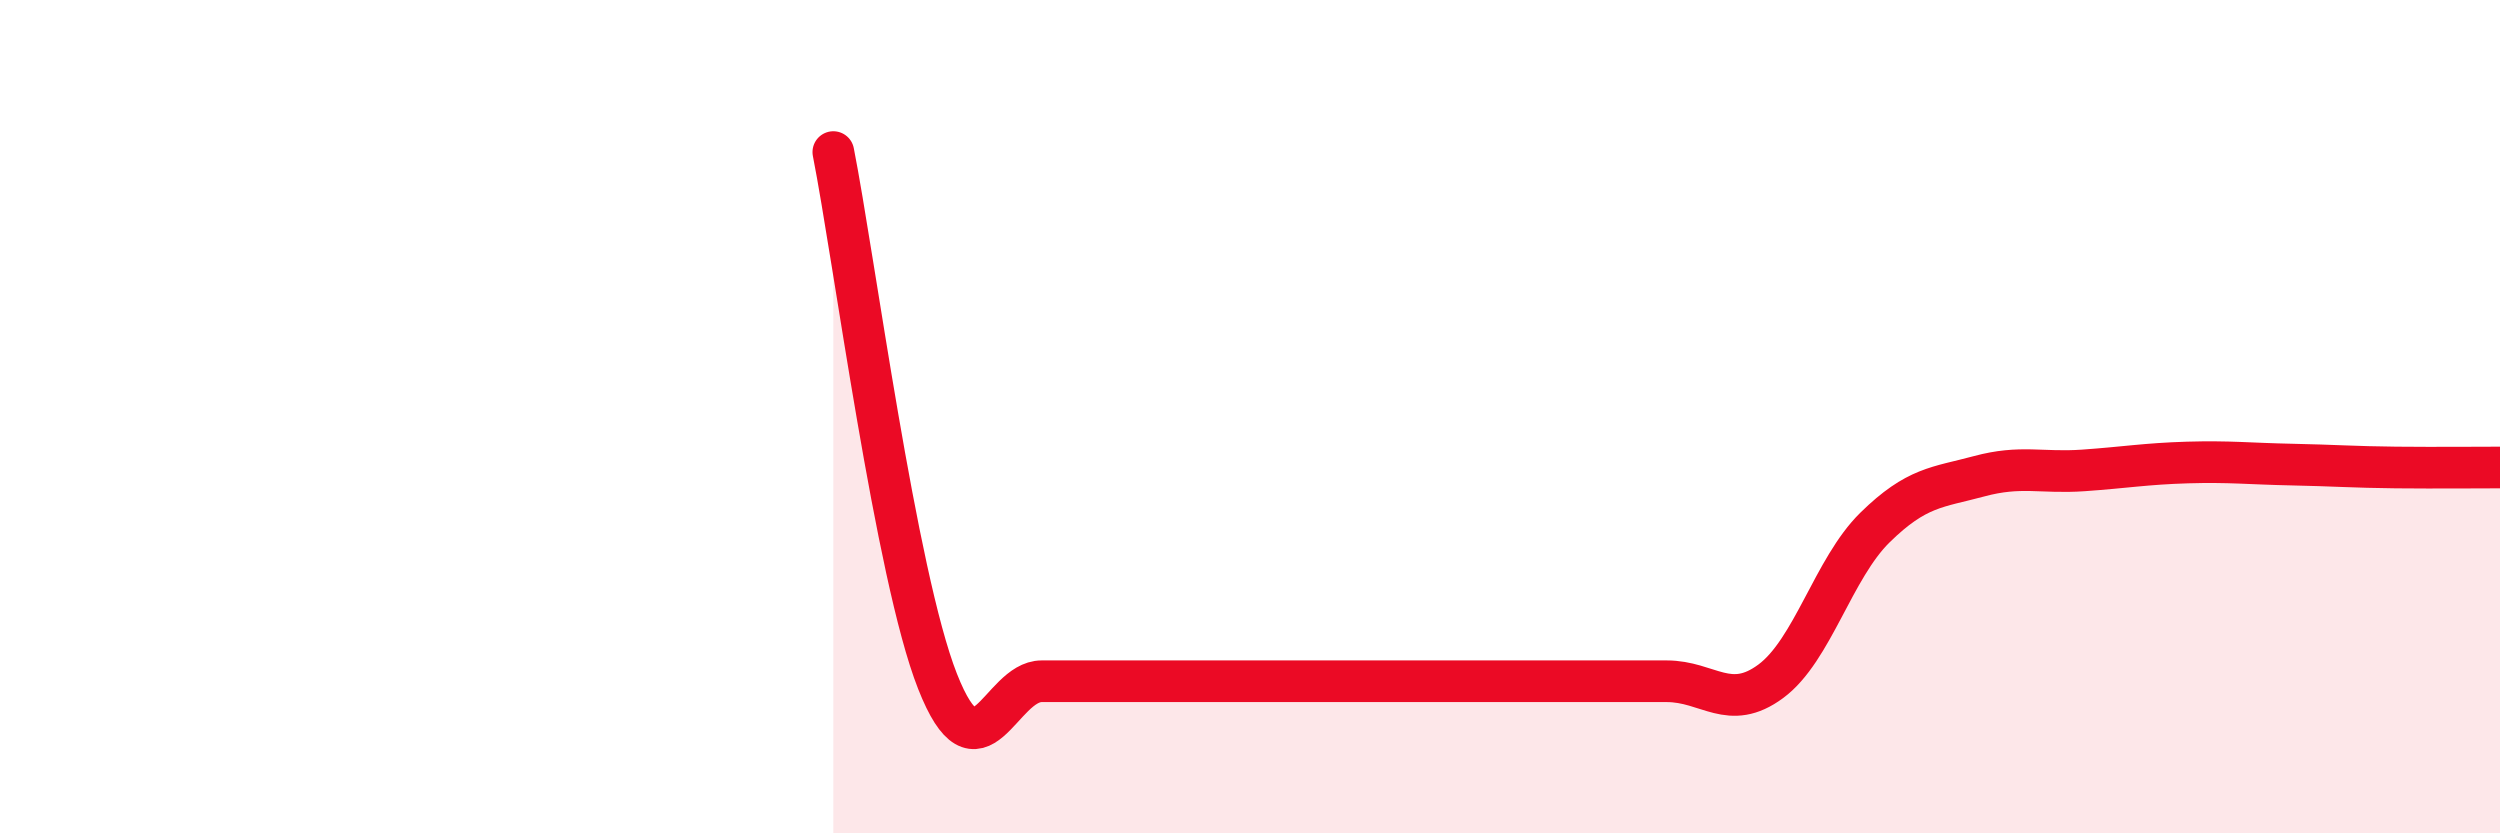
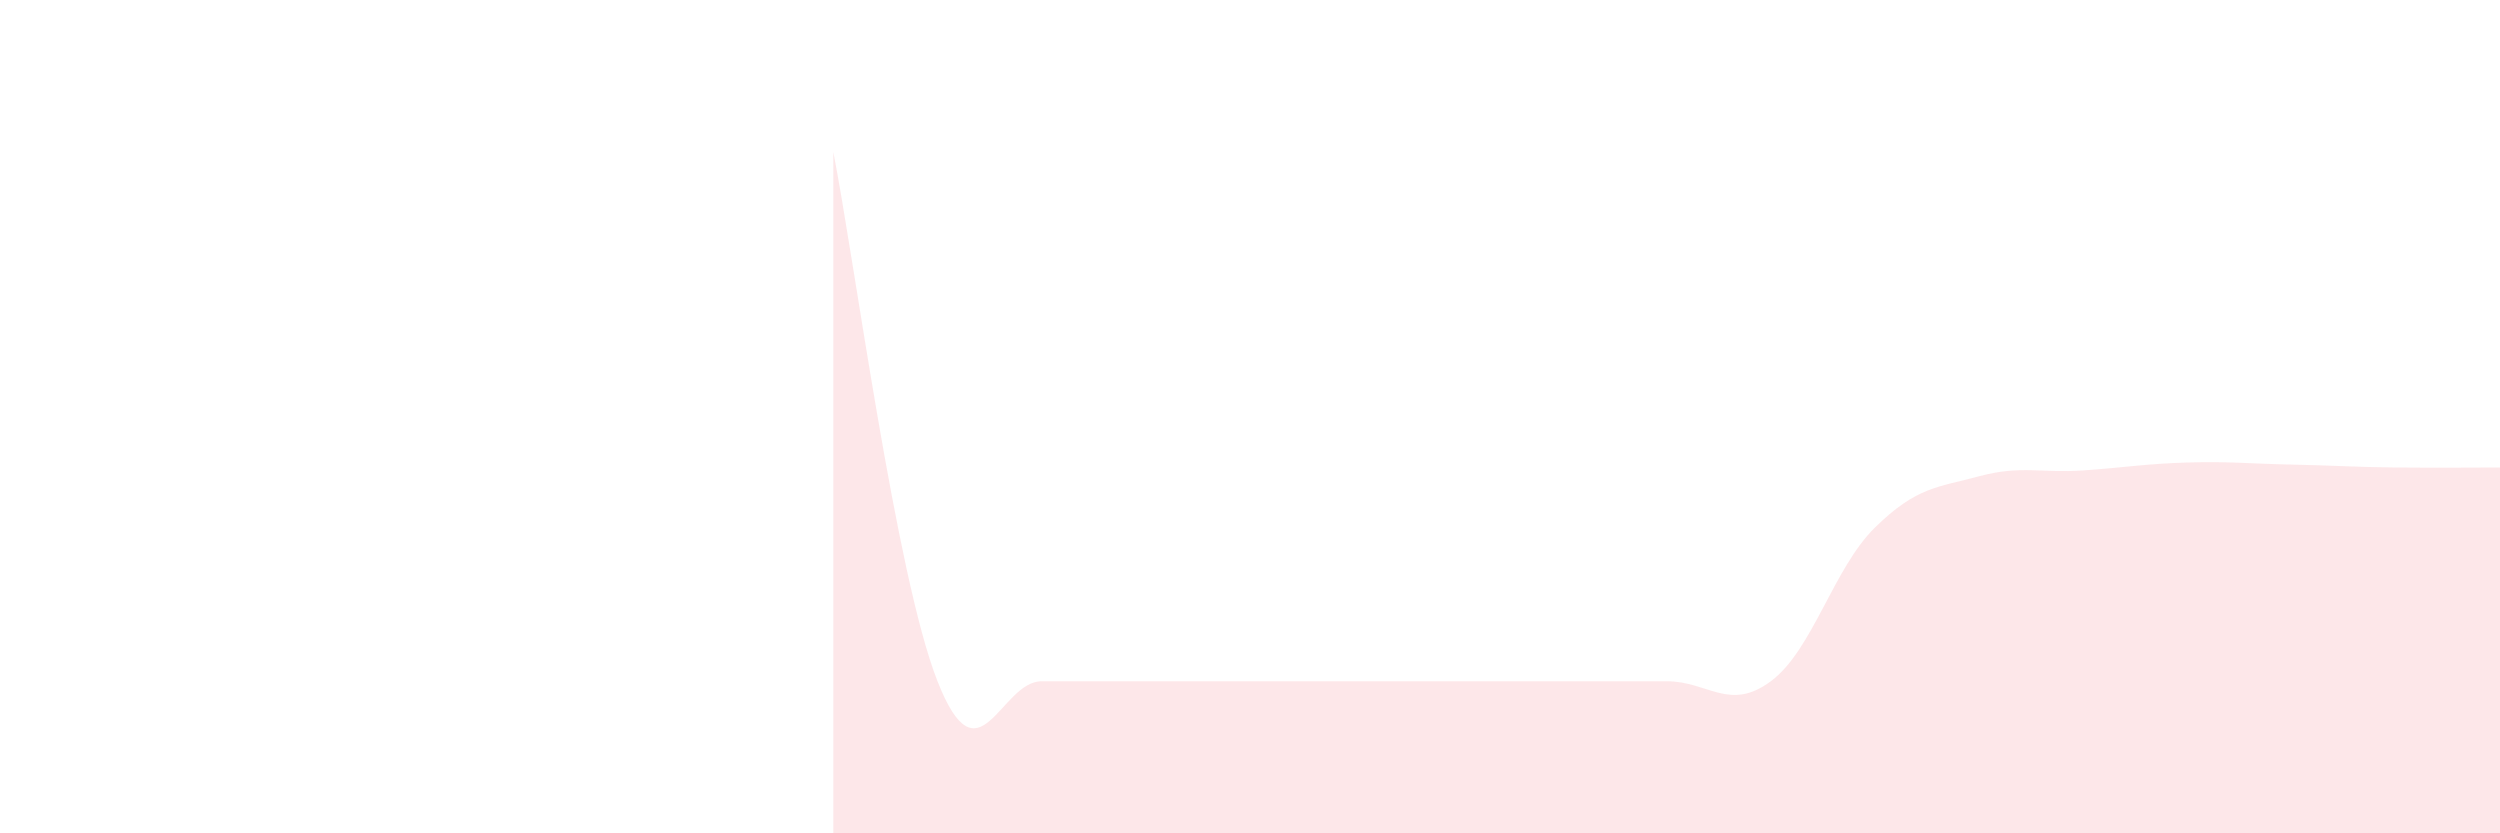
<svg xmlns="http://www.w3.org/2000/svg" width="60" height="20" viewBox="0 0 60 20">
  <path d="M 20,3.65 C 20.5,6.19 21.5,13.81 22.5,16.35 C 23.5,18.89 24,16.35 25,16.35 C 26,16.35 26.5,16.35 27.5,16.35 C 28.5,16.35 29,16.35 30,16.35 C 31,16.35 31.5,16.35 32.5,16.35 C 33.5,16.35 34,16.35 35,16.35 C 36,16.35 36.5,16.35 37.5,16.35 C 38.5,16.35 39,16.35 40,16.35 C 41,16.35 41.5,17.09 42.5,16.35 C 43.5,15.61 44,13.64 45,12.66 C 46,11.68 46.5,11.7 47.5,11.43 C 48.5,11.16 49,11.36 50,11.29 C 51,11.22 51.5,11.13 52.5,11.1 C 53.5,11.07 54,11.13 55,11.15 C 56,11.17 56.5,11.21 57.5,11.22 C 58.5,11.23 59.5,11.22 60,11.22L60 20L20 20Z" fill="#EB0A25" opacity="0.1" stroke-linecap="round" stroke-linejoin="round" />
-   <path d="M 20,3.65 C 20.5,6.19 21.5,13.81 22.5,16.35 C 23.5,18.89 24,16.35 25,16.35 C 26,16.35 26.5,16.35 27.5,16.35 C 28.5,16.35 29,16.35 30,16.35 C 31,16.35 31.5,16.35 32.5,16.35 C 33.5,16.35 34,16.35 35,16.35 C 36,16.35 36.5,16.35 37.5,16.35 C 38.5,16.35 39,16.35 40,16.35 C 41,16.35 41.5,17.09 42.5,16.35 C 43.5,15.61 44,13.64 45,12.66 C 46,11.68 46.5,11.7 47.5,11.43 C 48.5,11.16 49,11.36 50,11.29 C 51,11.22 51.5,11.13 52.5,11.1 C 53.5,11.07 54,11.13 55,11.15 C 56,11.17 56.5,11.21 57.5,11.22 C 58.5,11.23 59.5,11.22 60,11.22" stroke="#EB0A25" stroke-width="1" fill="none" stroke-linecap="round" stroke-linejoin="round" />
</svg>